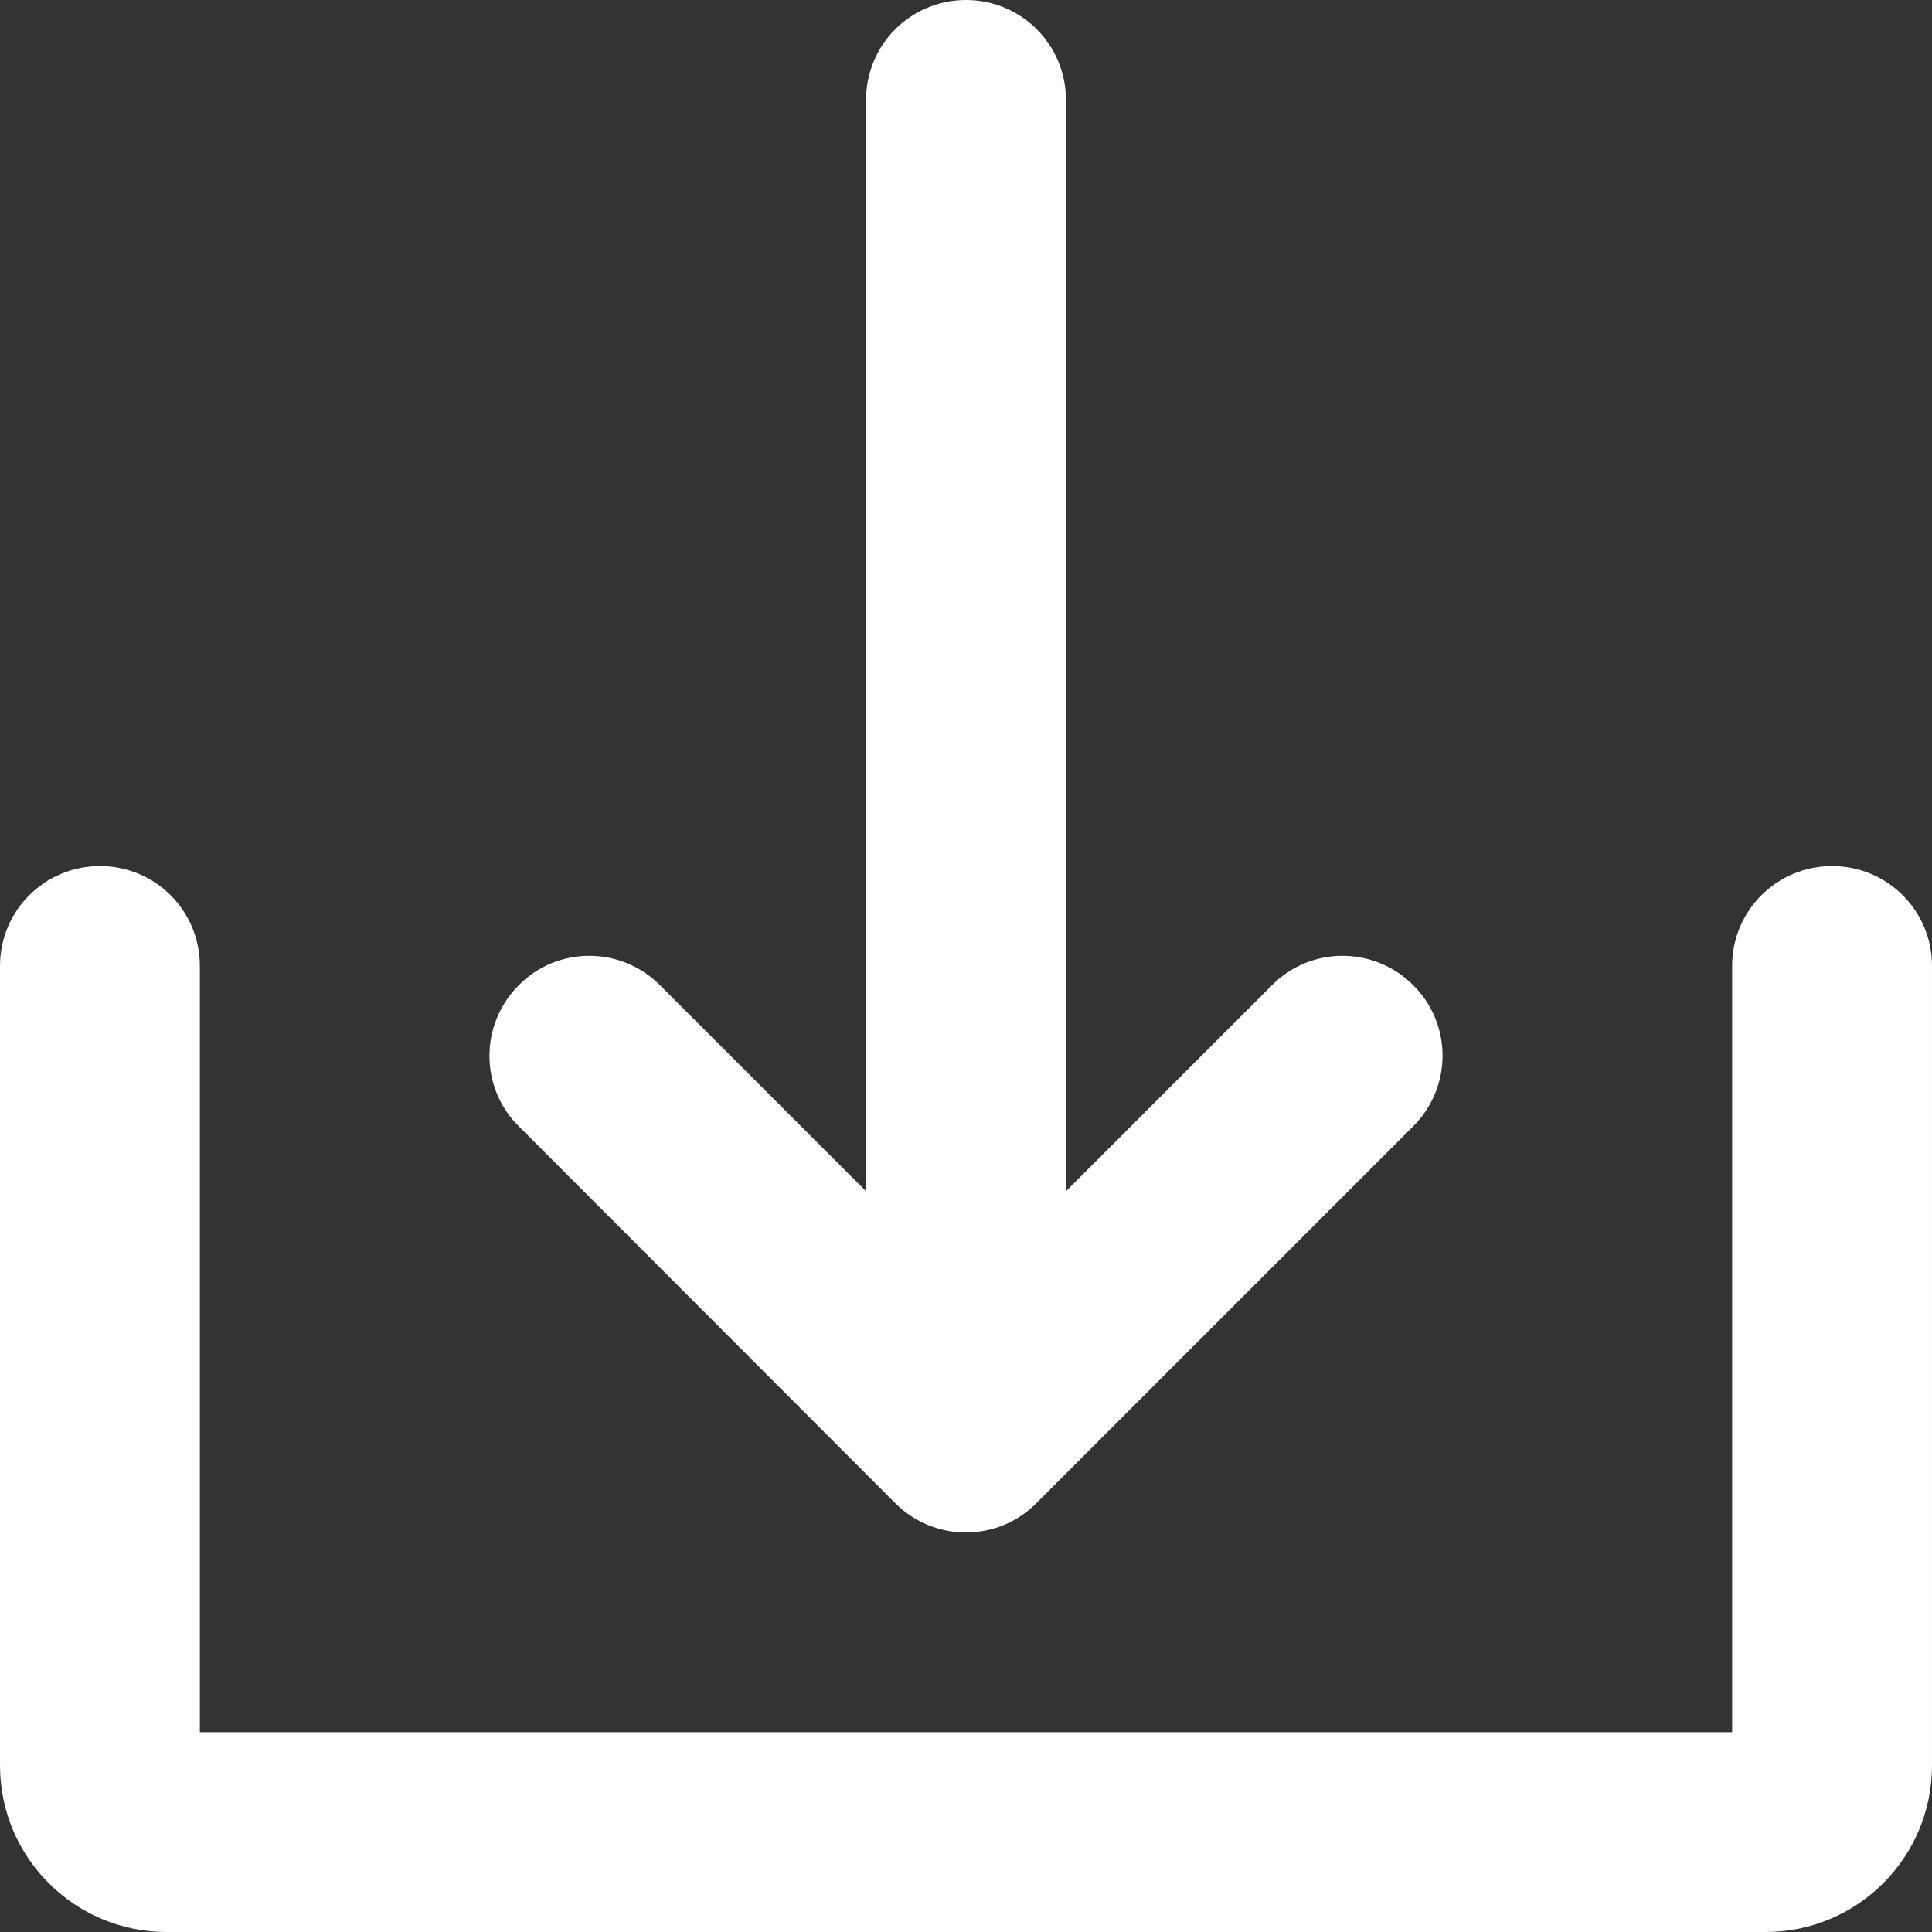
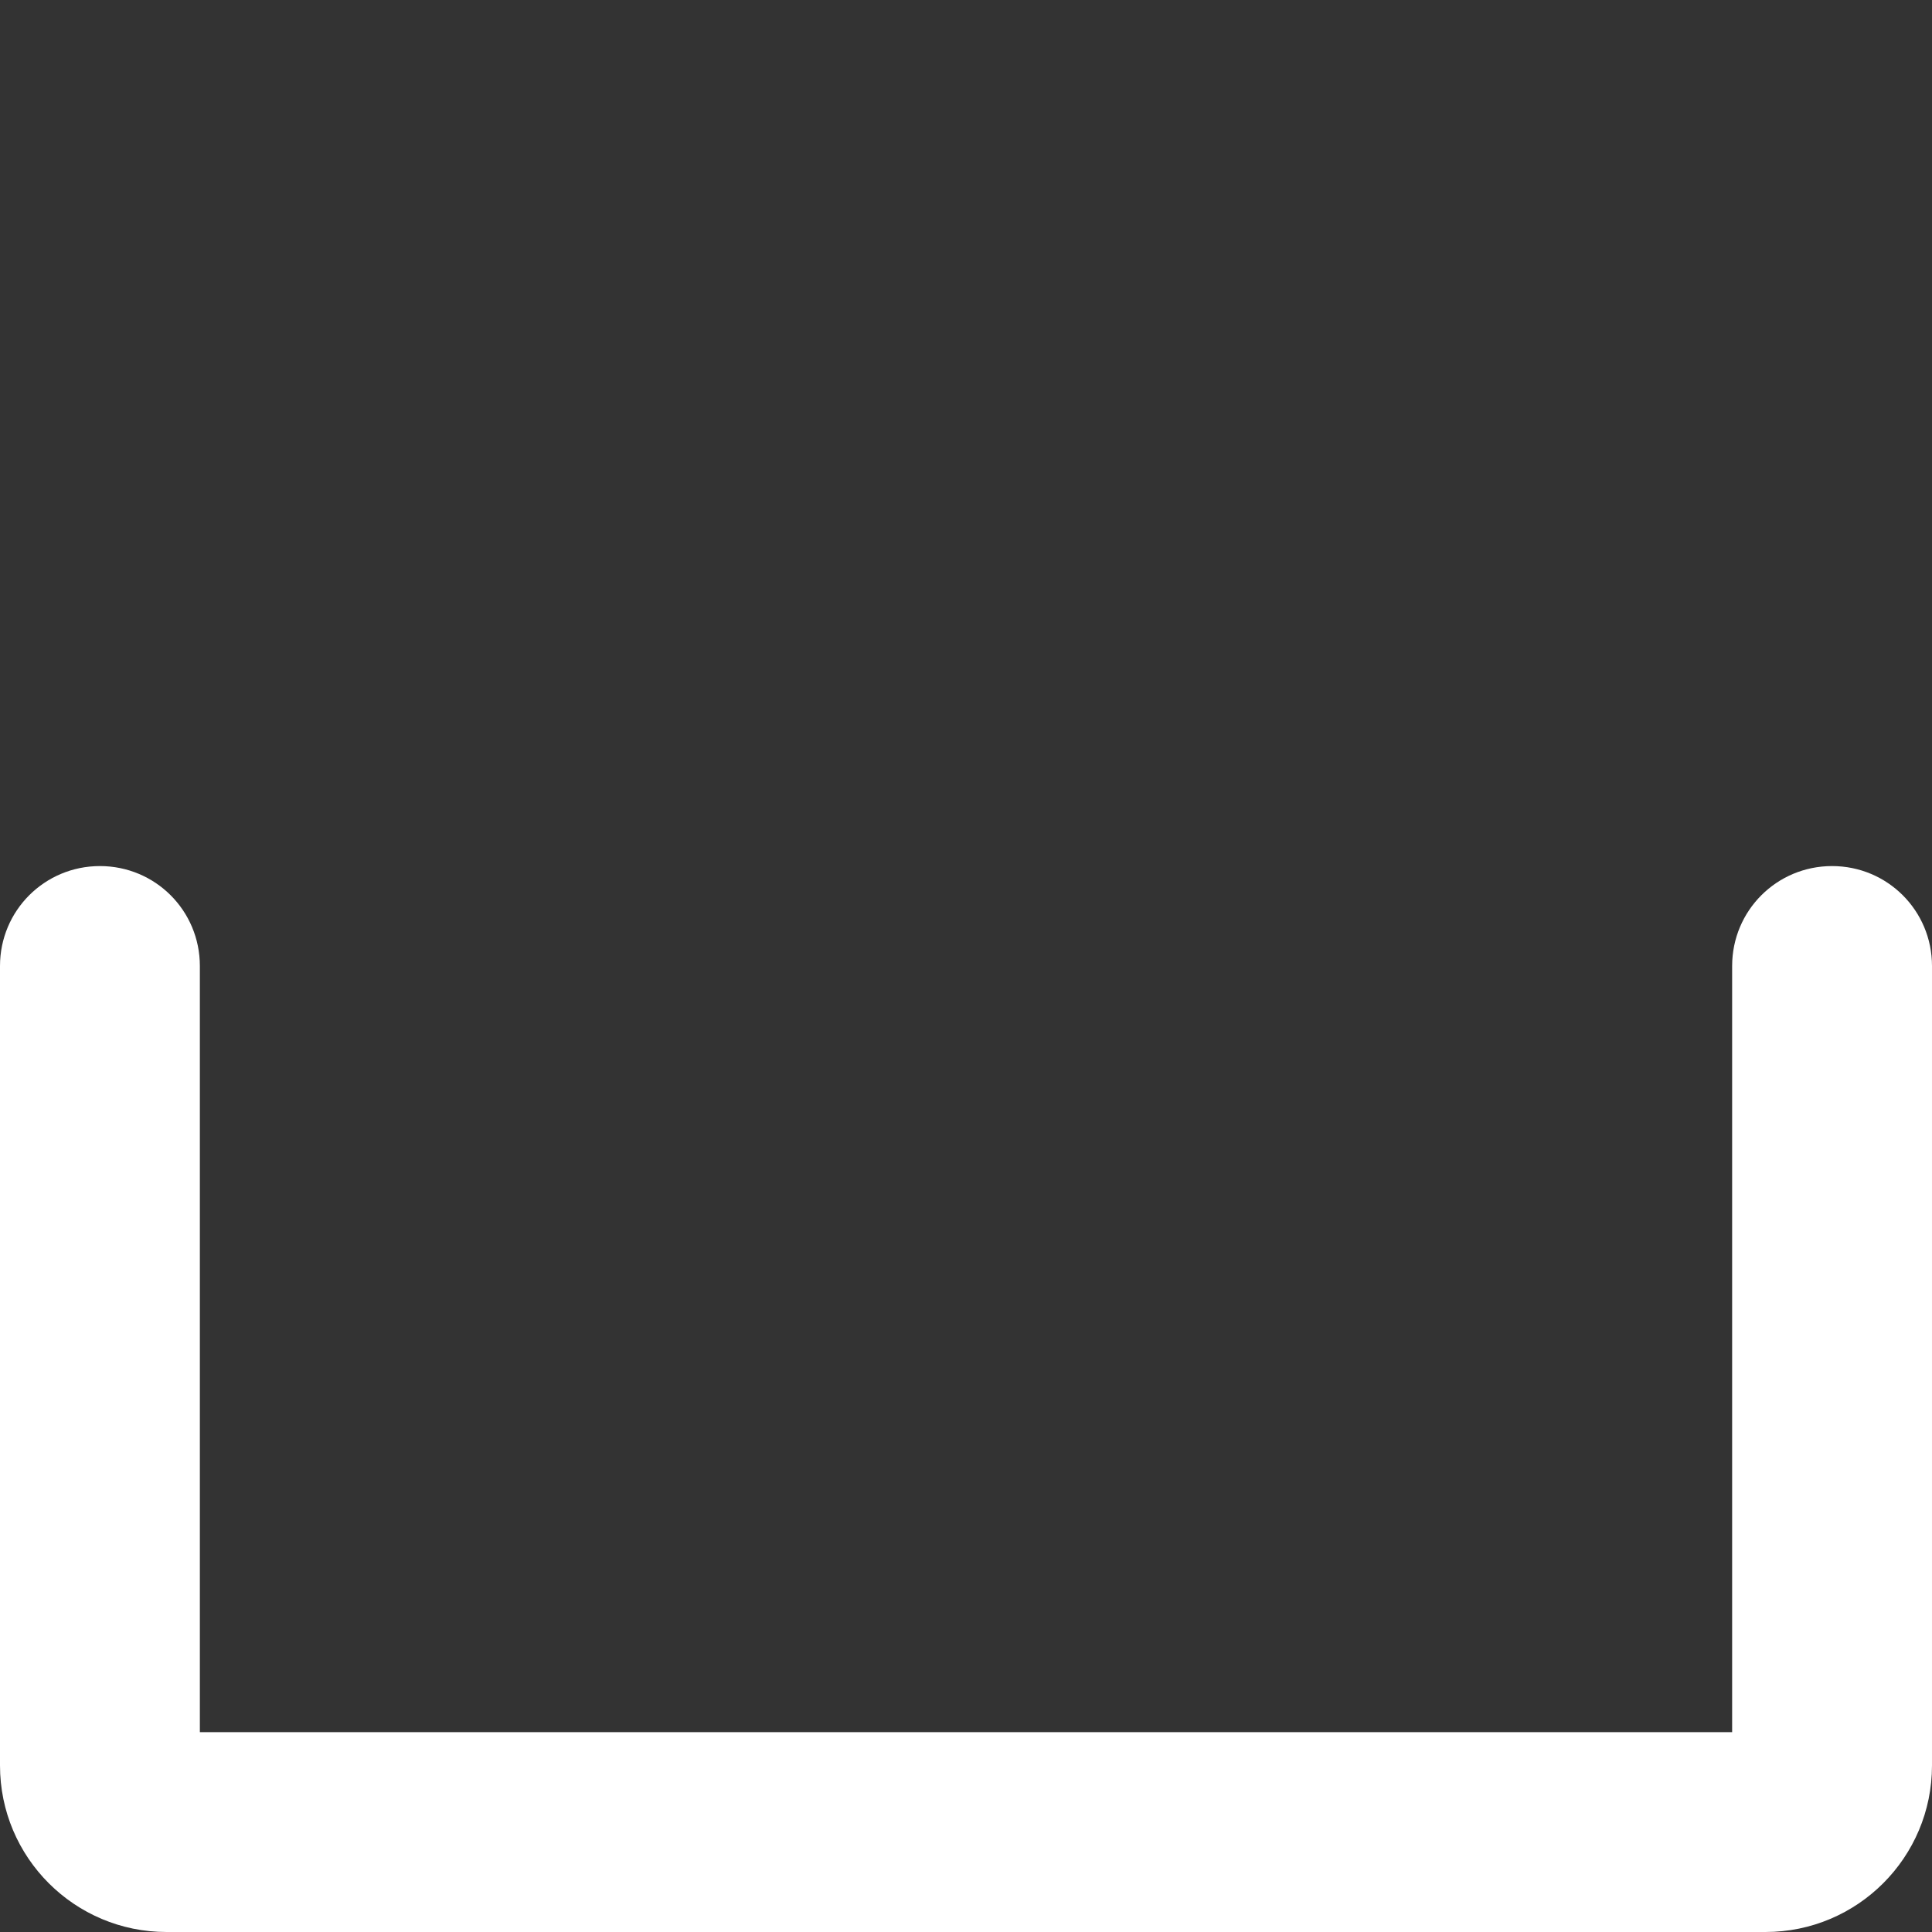
<svg xmlns="http://www.w3.org/2000/svg" id="Ebene_1" viewBox="0 0 464 464">
  <rect x="0" y="0" width="464" height="464" fill="#333333" stroke="none" />
  <style>.st0{fill:#fff}</style>
  <g id="Solid">
-     <path class="st0" d="M215 361c9.4 9.4 24.6 9.4 33.9 0l90.5-90.5c9.4-9.4 9.4-24.6 0-33.9-9.4-9.4-24.6-9.4-33.9 0L256 286.1V24c0-13.3-10.7-24-24-24s-24 10.7-24 24v262.1l-49.5-49.5c-9.4-9.4-24.6-9.4-33.9 0-9.4 9.4-9.4 24.6 0 33.9L215 361z" />
    <path class="st0" d="M440 208c-13.3 0-24 10.7-24 24v184H48V232c0-13.3-10.7-24-24-24S0 218.7 0 232v192c0 22.1 17.9 40 40 40h384c22.1 0 40-17.9 40-40V232c0-13.3-10.7-24-24-24z" />
  </g>
</svg>